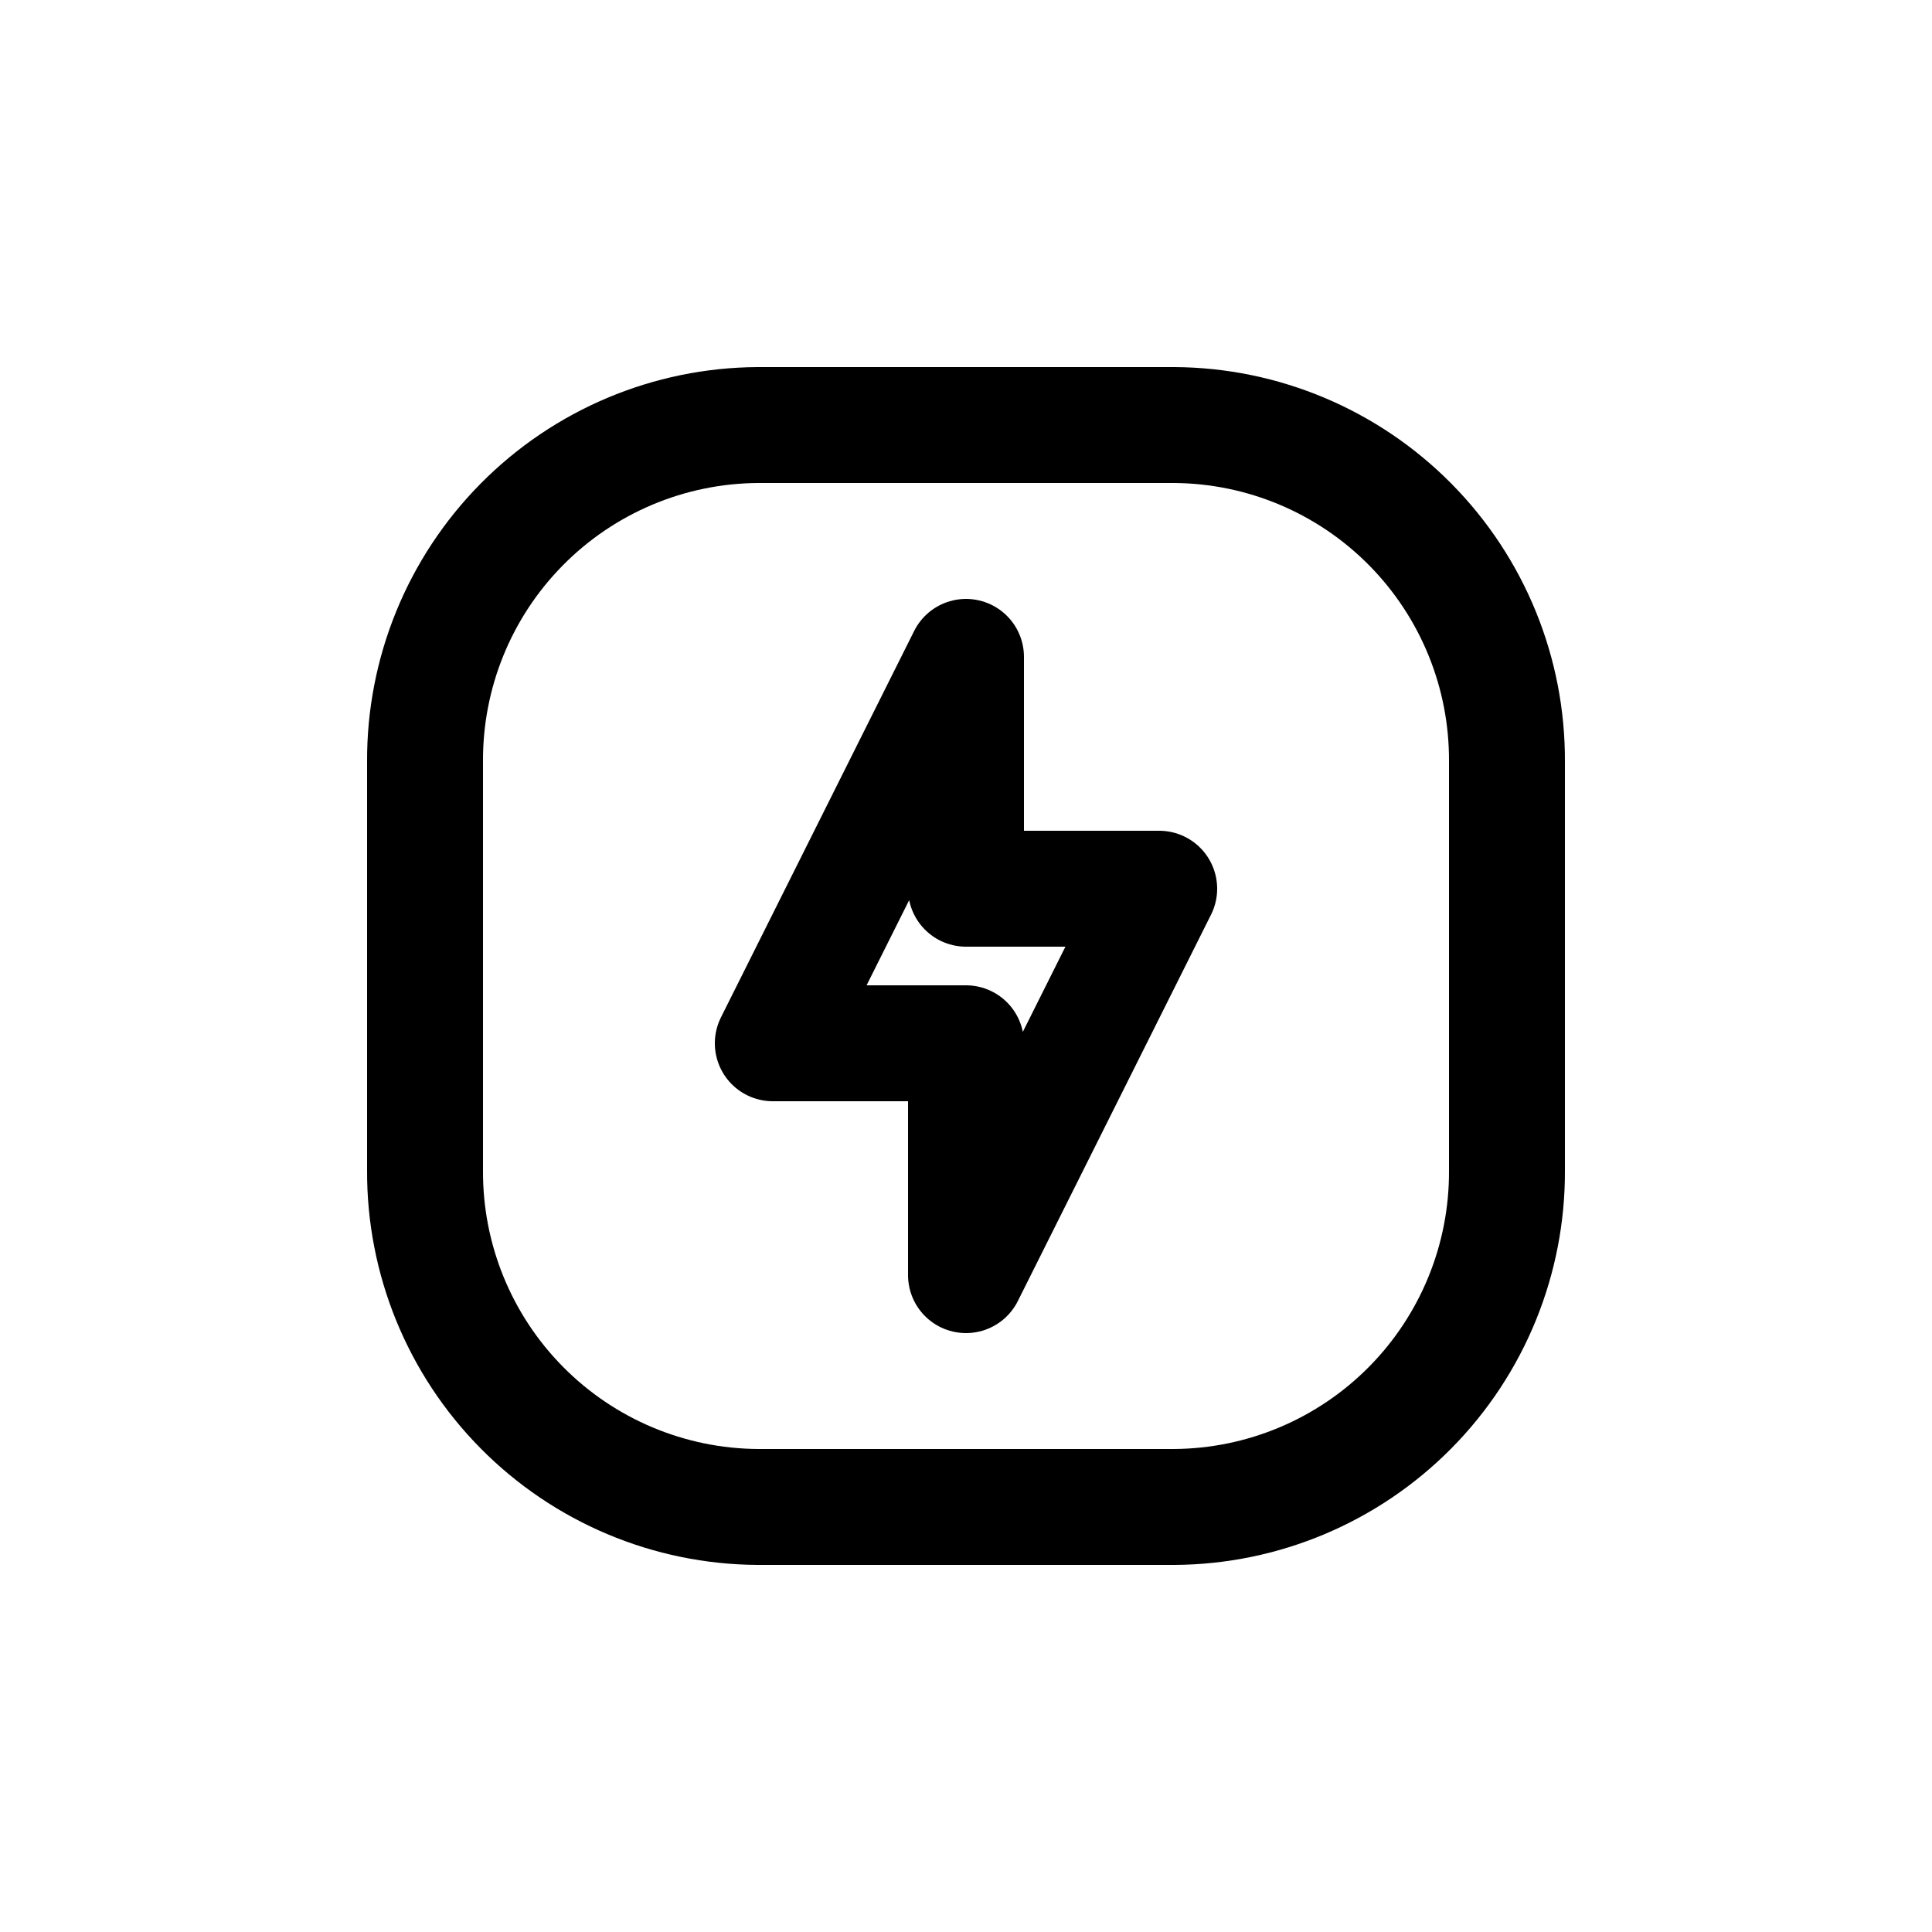
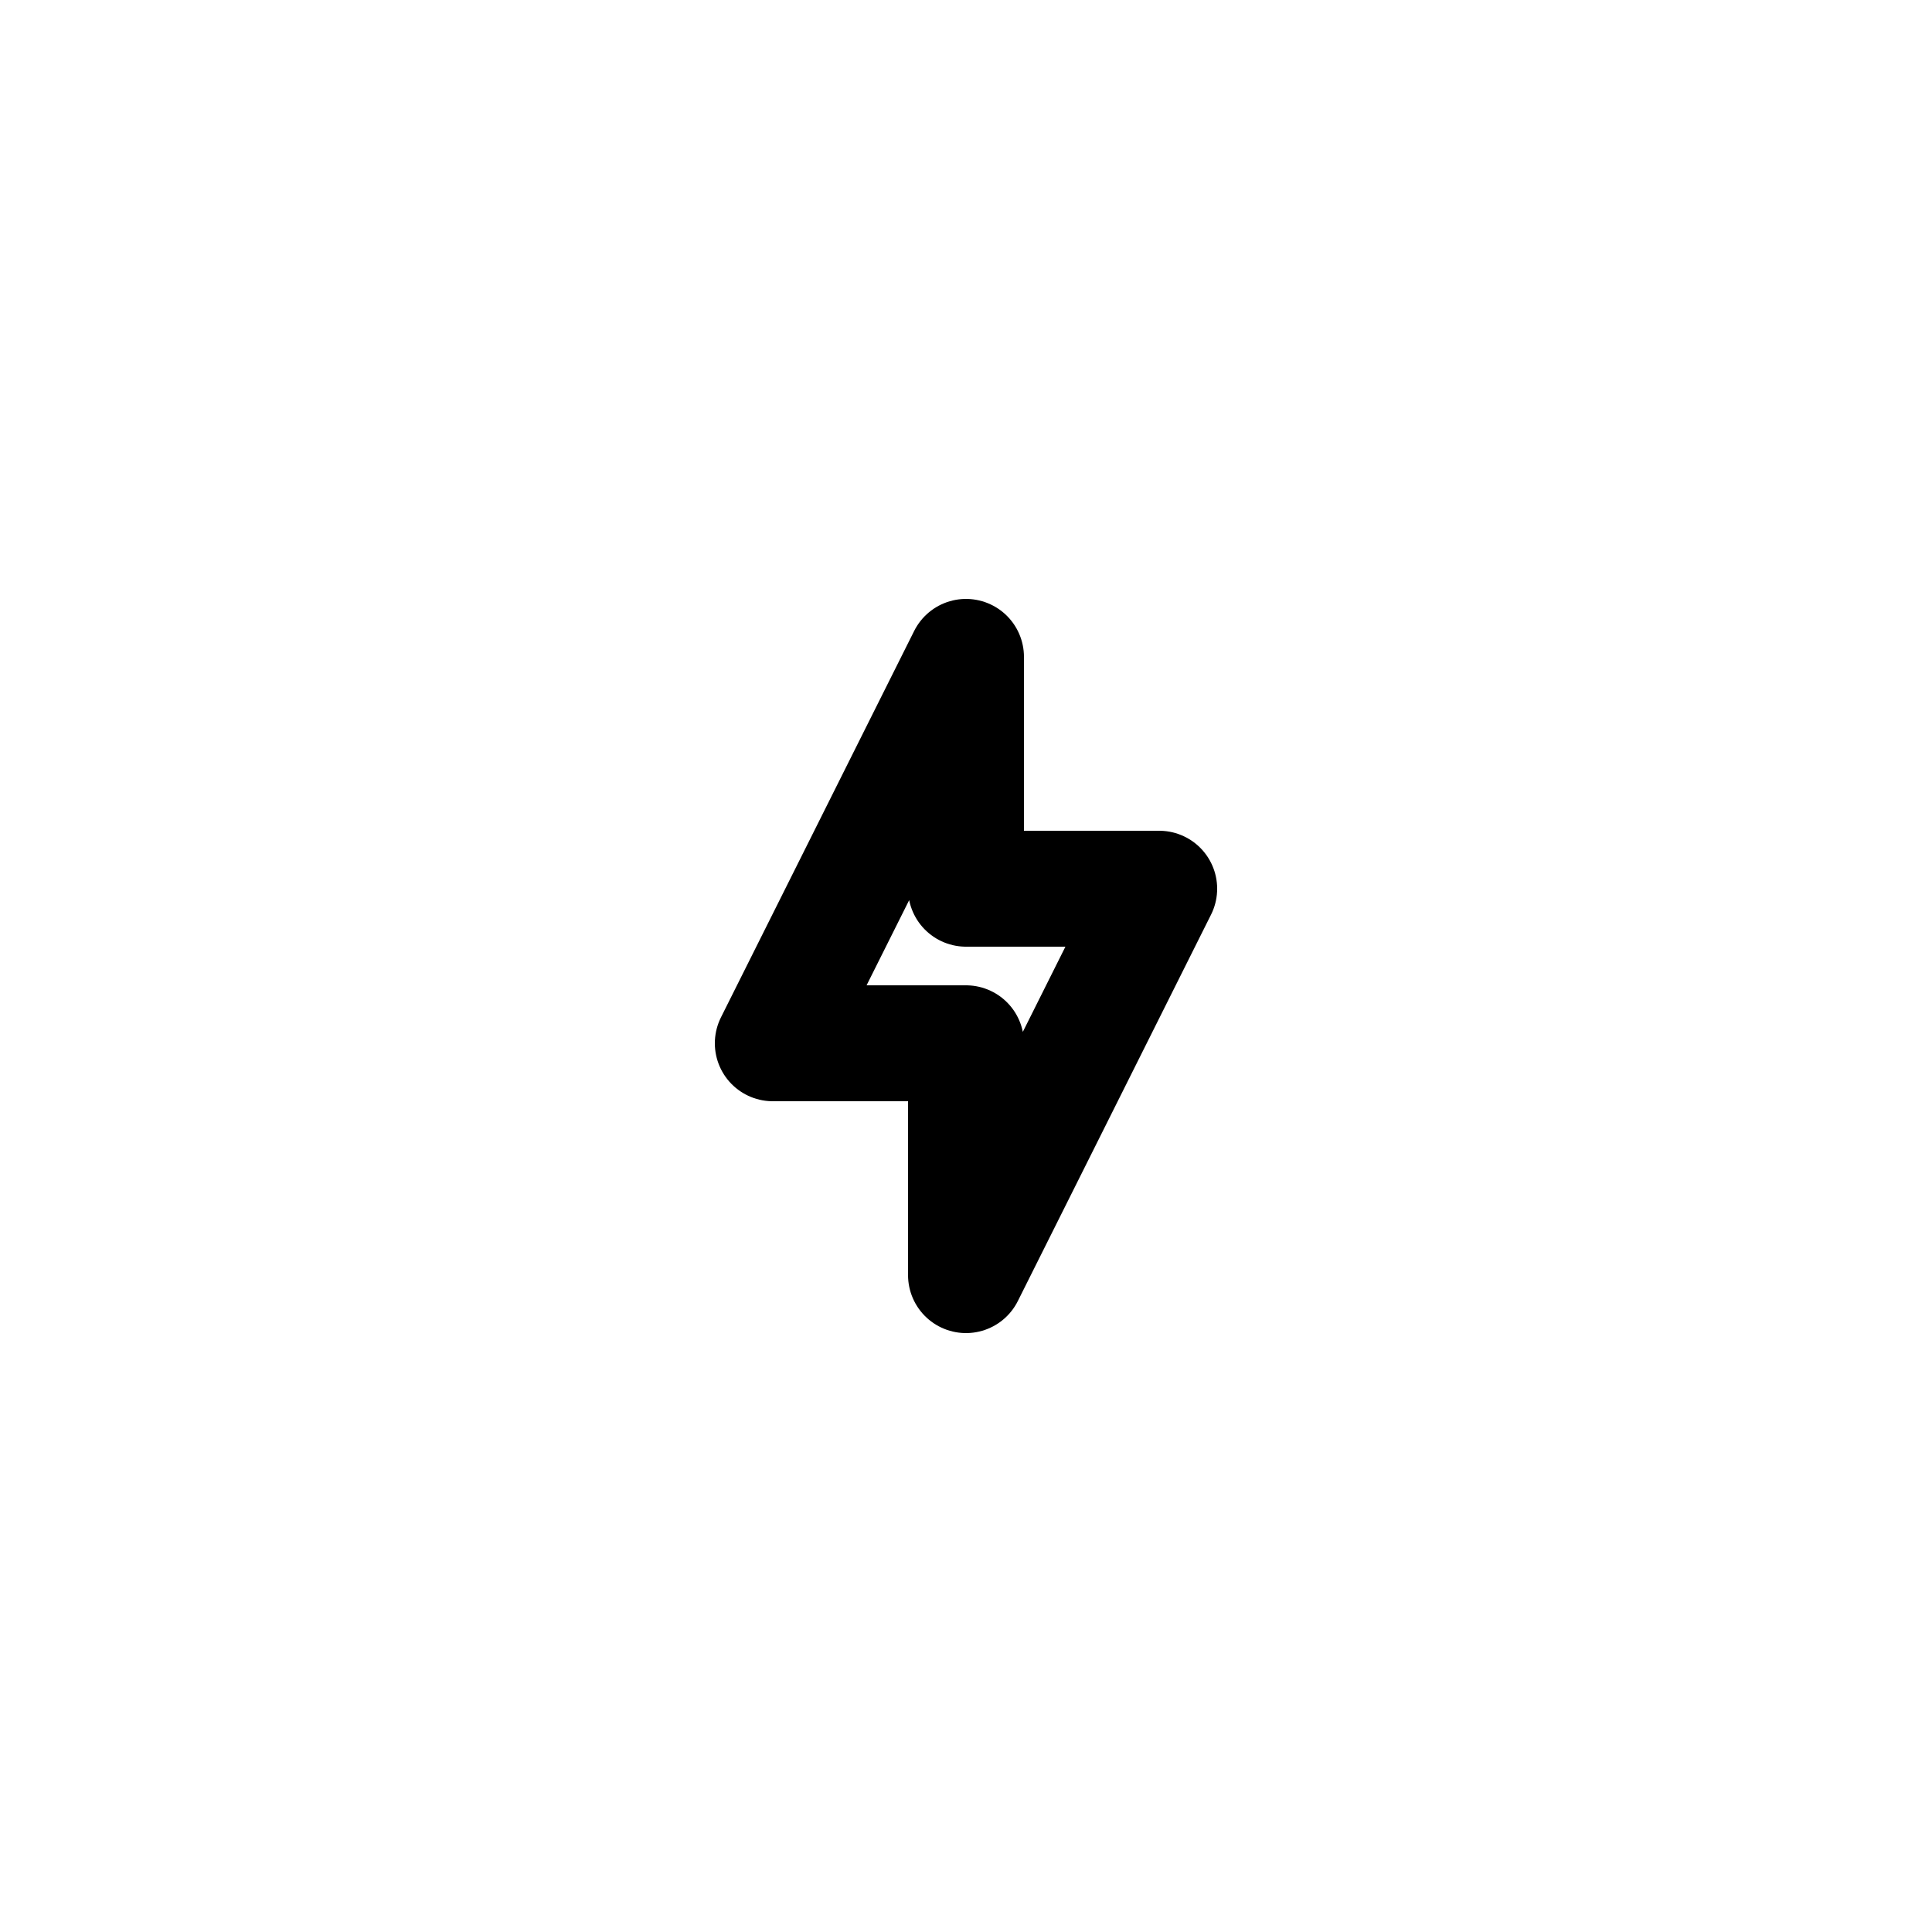
<svg xmlns="http://www.w3.org/2000/svg" width="800px" height="800px" viewBox="0 -0.5 25 25" fill="none">
-   <path fill-rule="evenodd" clip-rule="evenodd" d="M15.192 5H9.808C8.659 5.006 7.56 5.469 6.752 6.286C5.944 7.103 5.494 8.207 5.5 9.356V14.644C5.494 15.793 5.944 16.897 6.752 17.714C7.56 18.531 8.659 18.994 9.808 19H15.192C16.341 18.994 17.44 18.531 18.248 17.714C19.056 16.897 19.506 15.793 19.5 14.644V9.356C19.506 8.207 19.056 7.103 18.248 6.286C17.44 5.469 16.341 5.006 15.192 5Z" stroke="#000000" stroke-width="1.5" stroke-linecap="round" stroke-linejoin="round" />
  <path fill-rule="evenodd" clip-rule="evenodd" d="M10 13L12.5 8V11H15L12.5 16V13H10Z" stroke="#000000" stroke-width="1.5" stroke-linecap="round" stroke-linejoin="round" />
</svg>